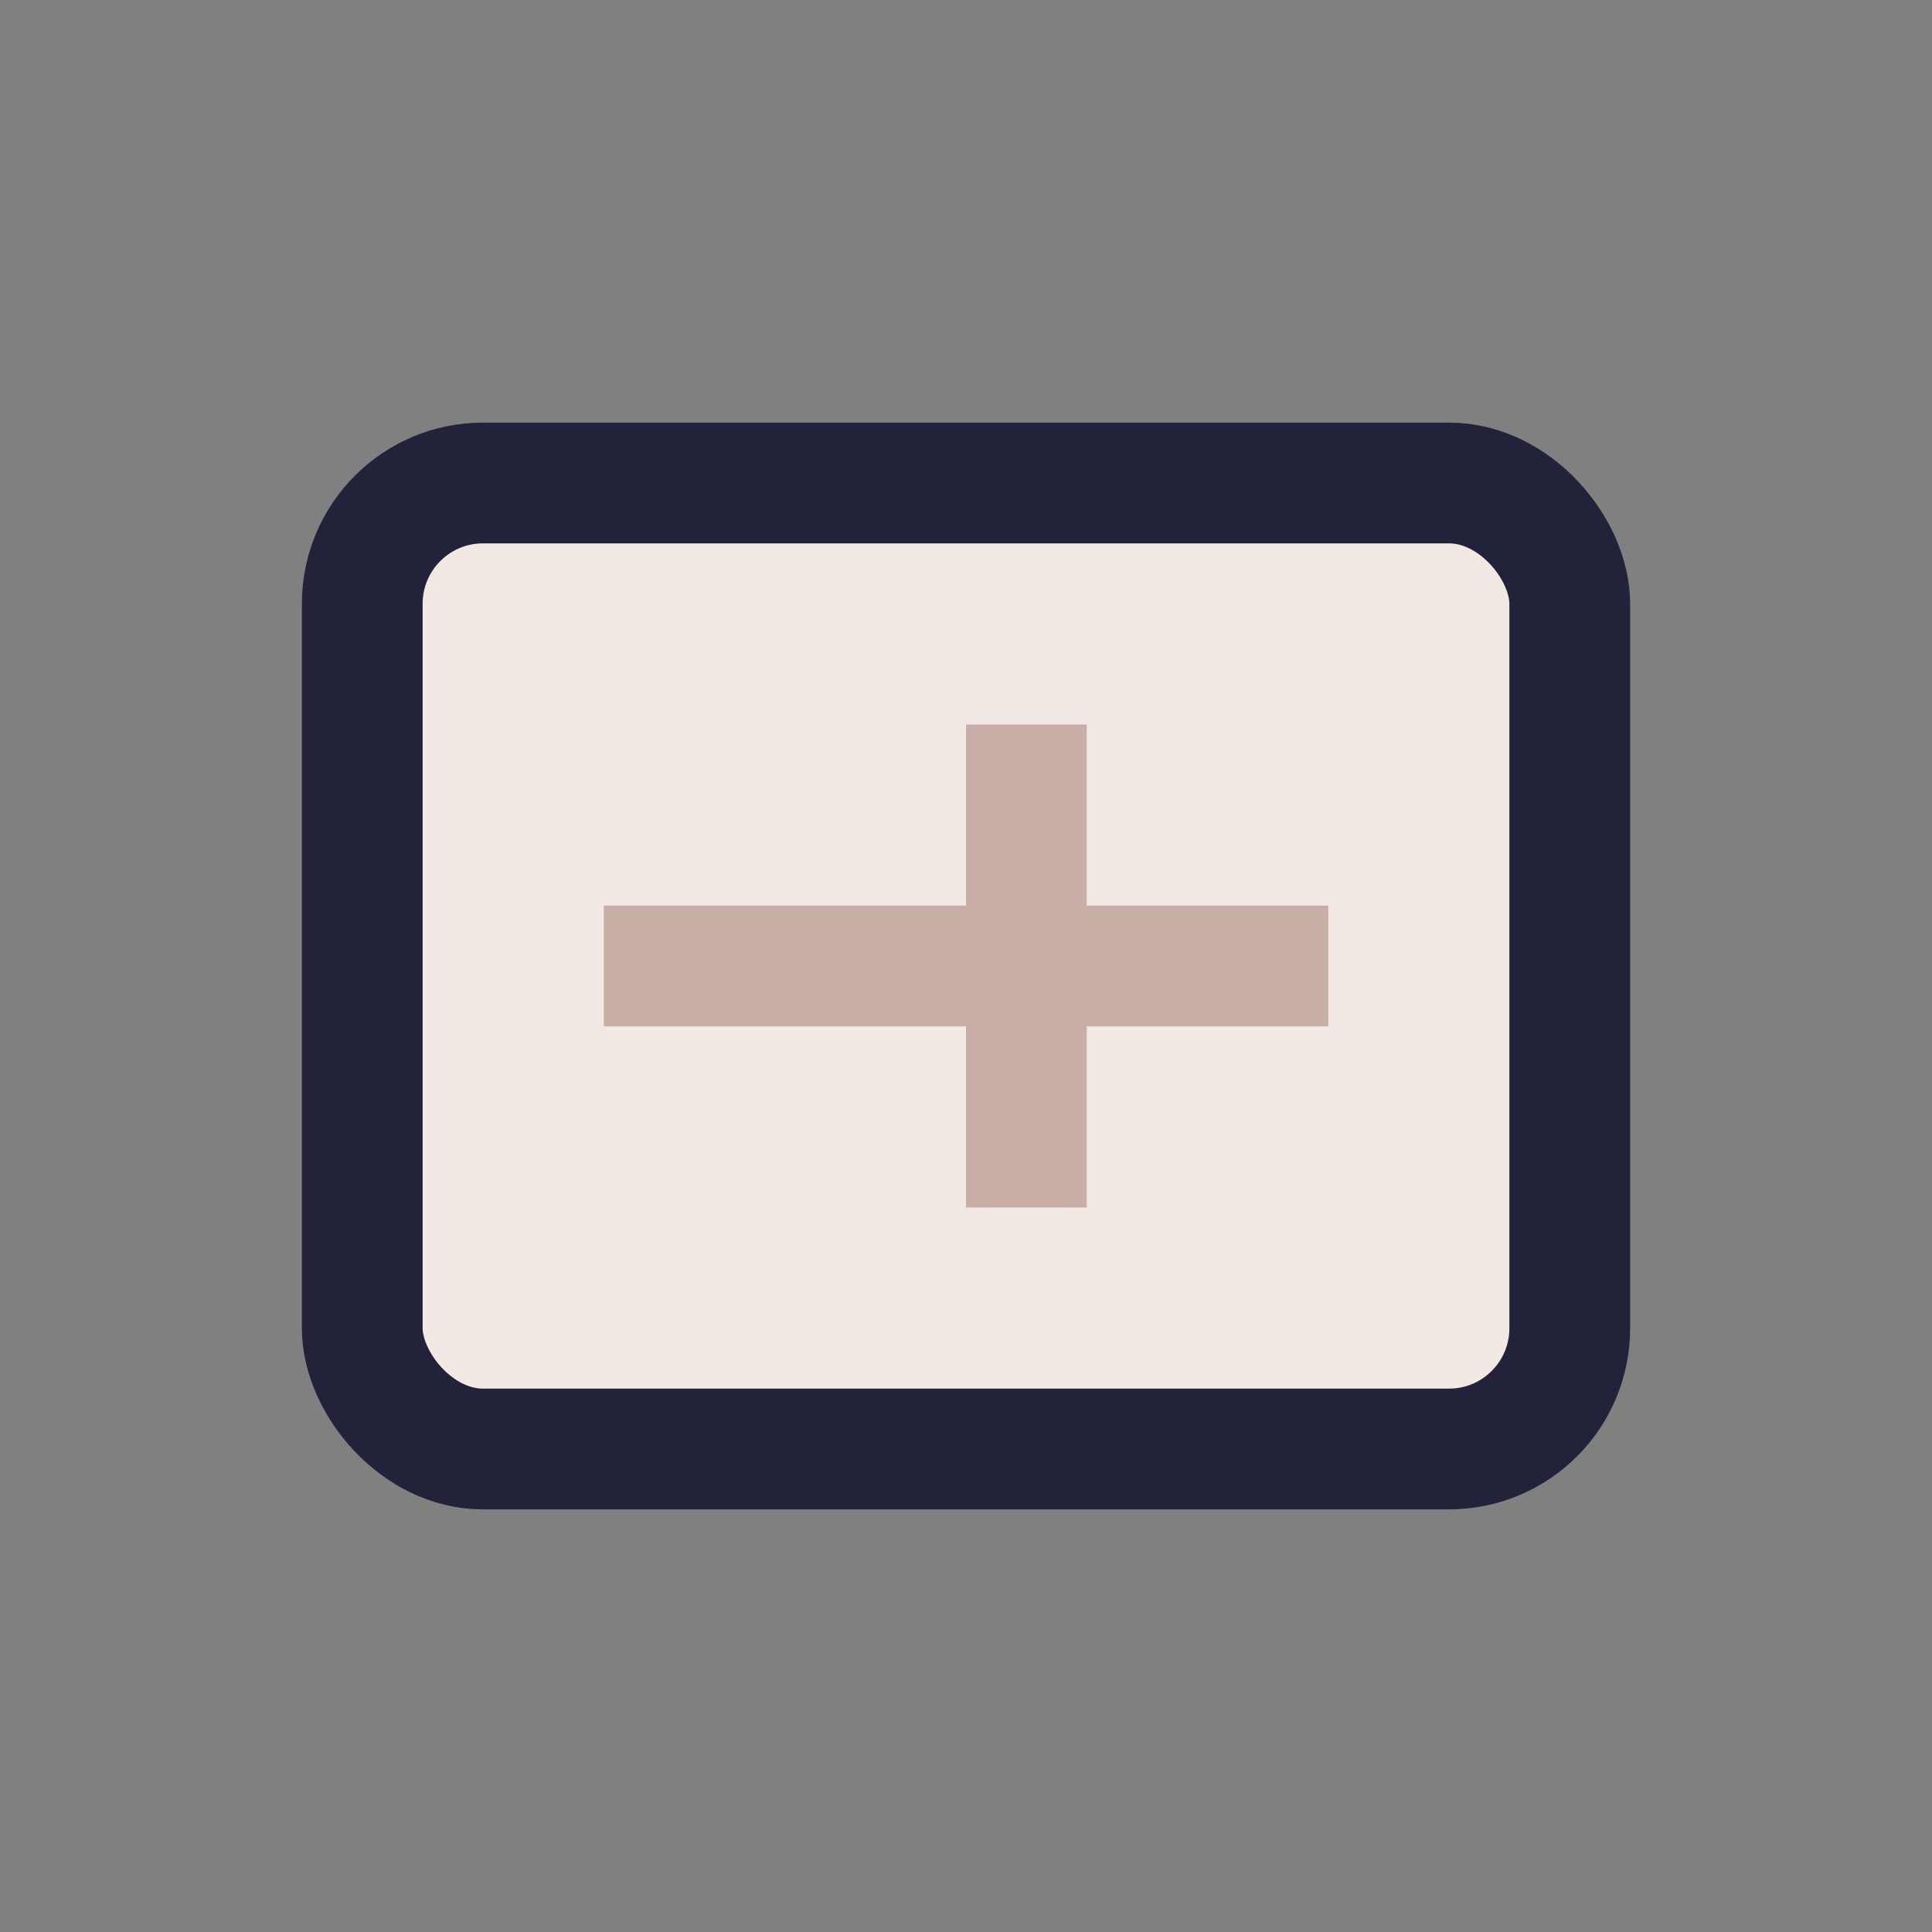
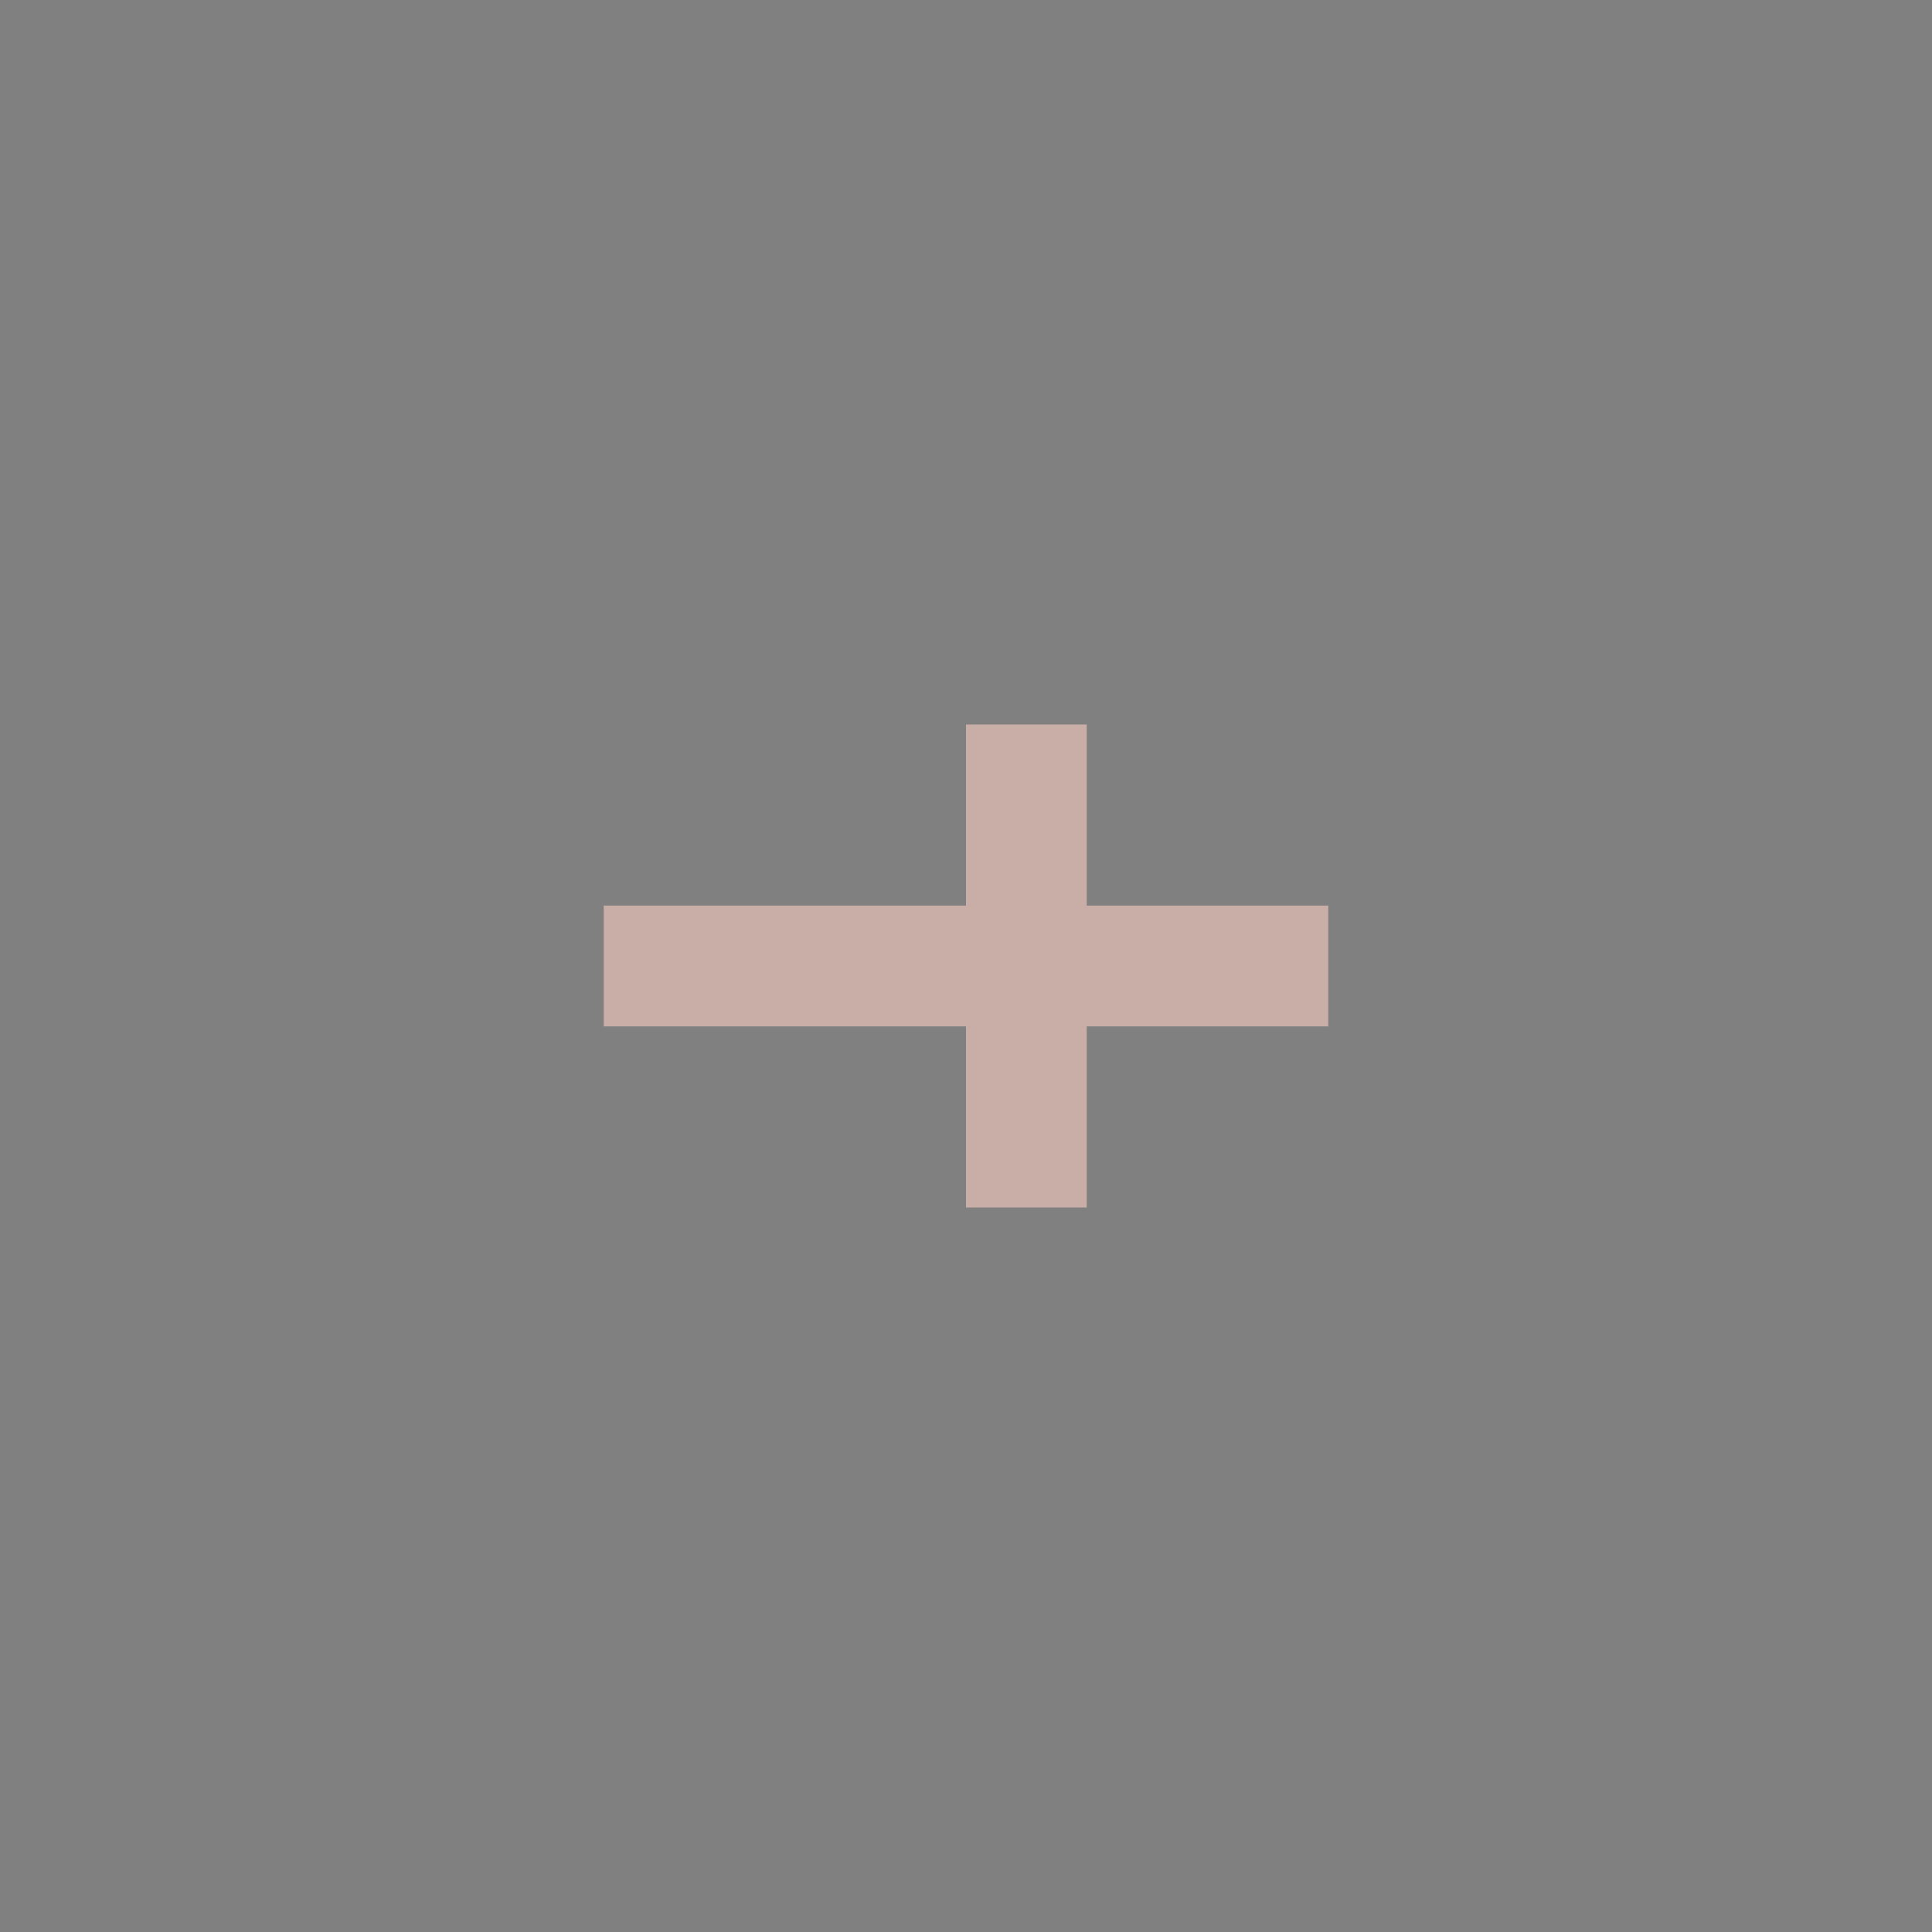
<svg xmlns="http://www.w3.org/2000/svg" width="32" height="32" viewBox="0 0 32 32">
  <rect x="0" y="0" width="32" height="32" fill="#808080" stroke="none" />
-   <rect x="6" y="8" width="20" height="16" rx="2" fill="#F2E9E4" stroke="#22223B" stroke-width="2" />
  <path d="M10 16h12" stroke="#C9ADA7" stroke-width="2" />
  <rect x="16" y="12" width="2" height="8" fill="#C9ADA7" />
</svg>